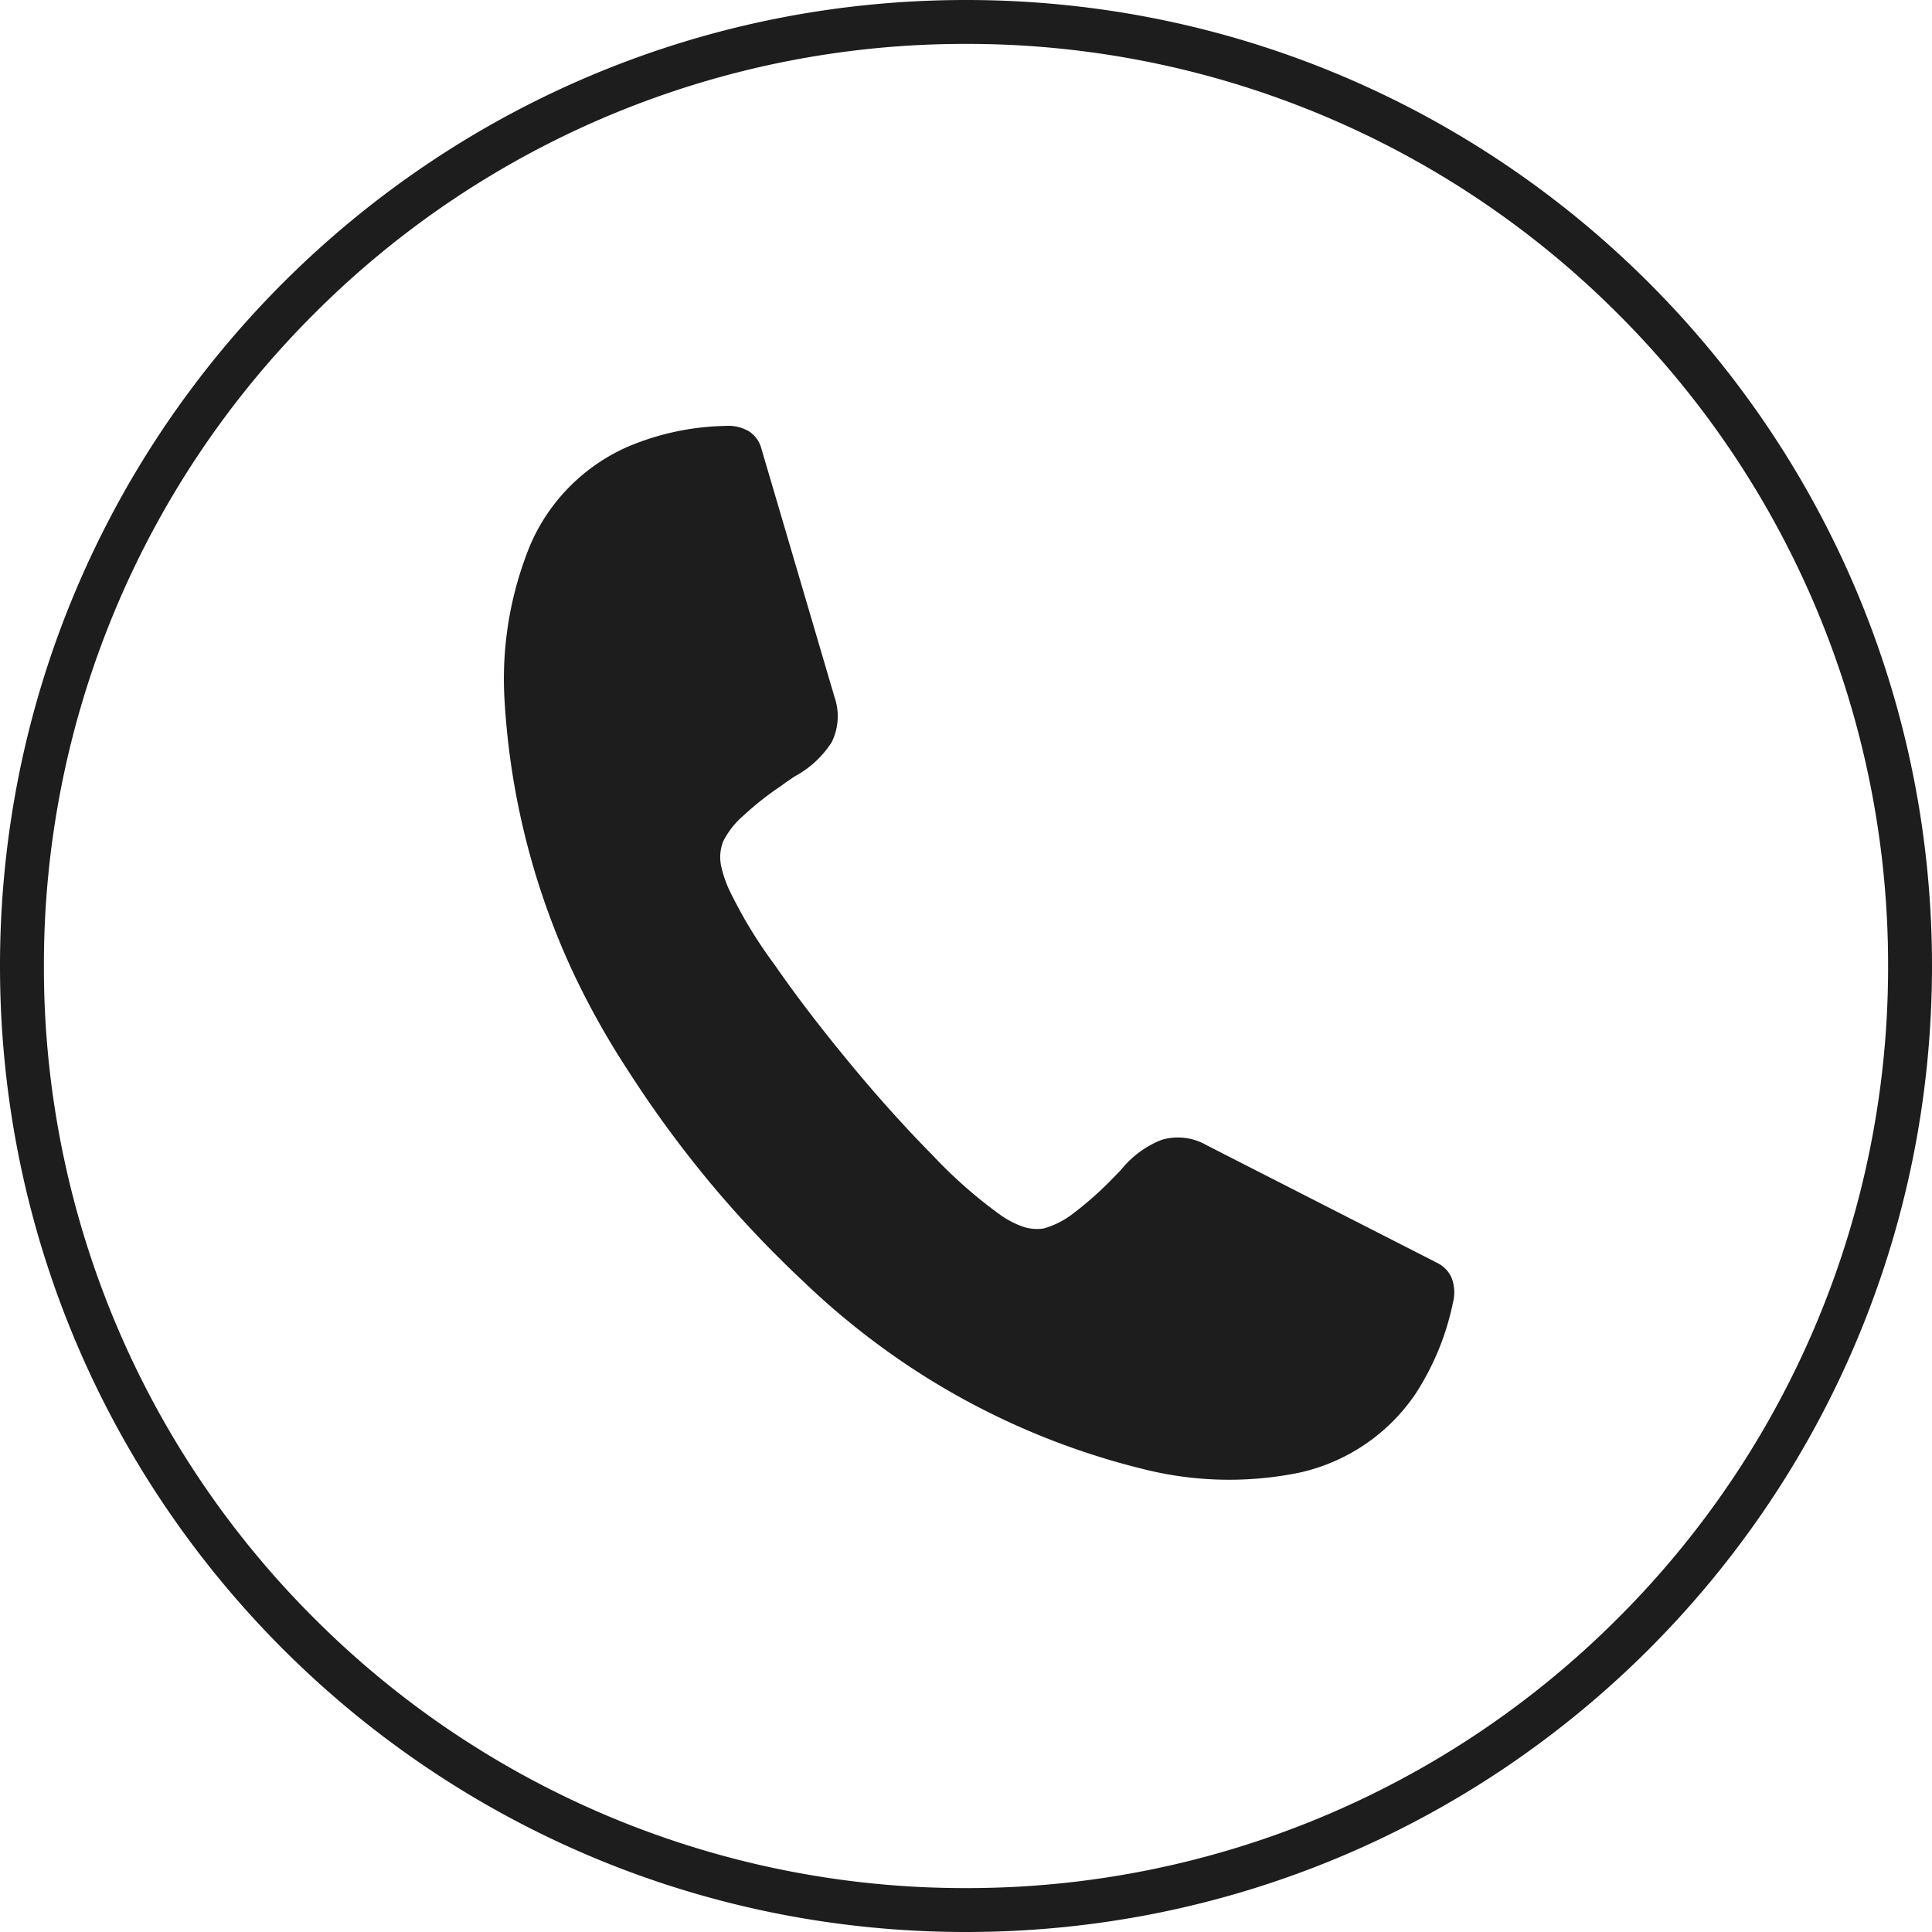
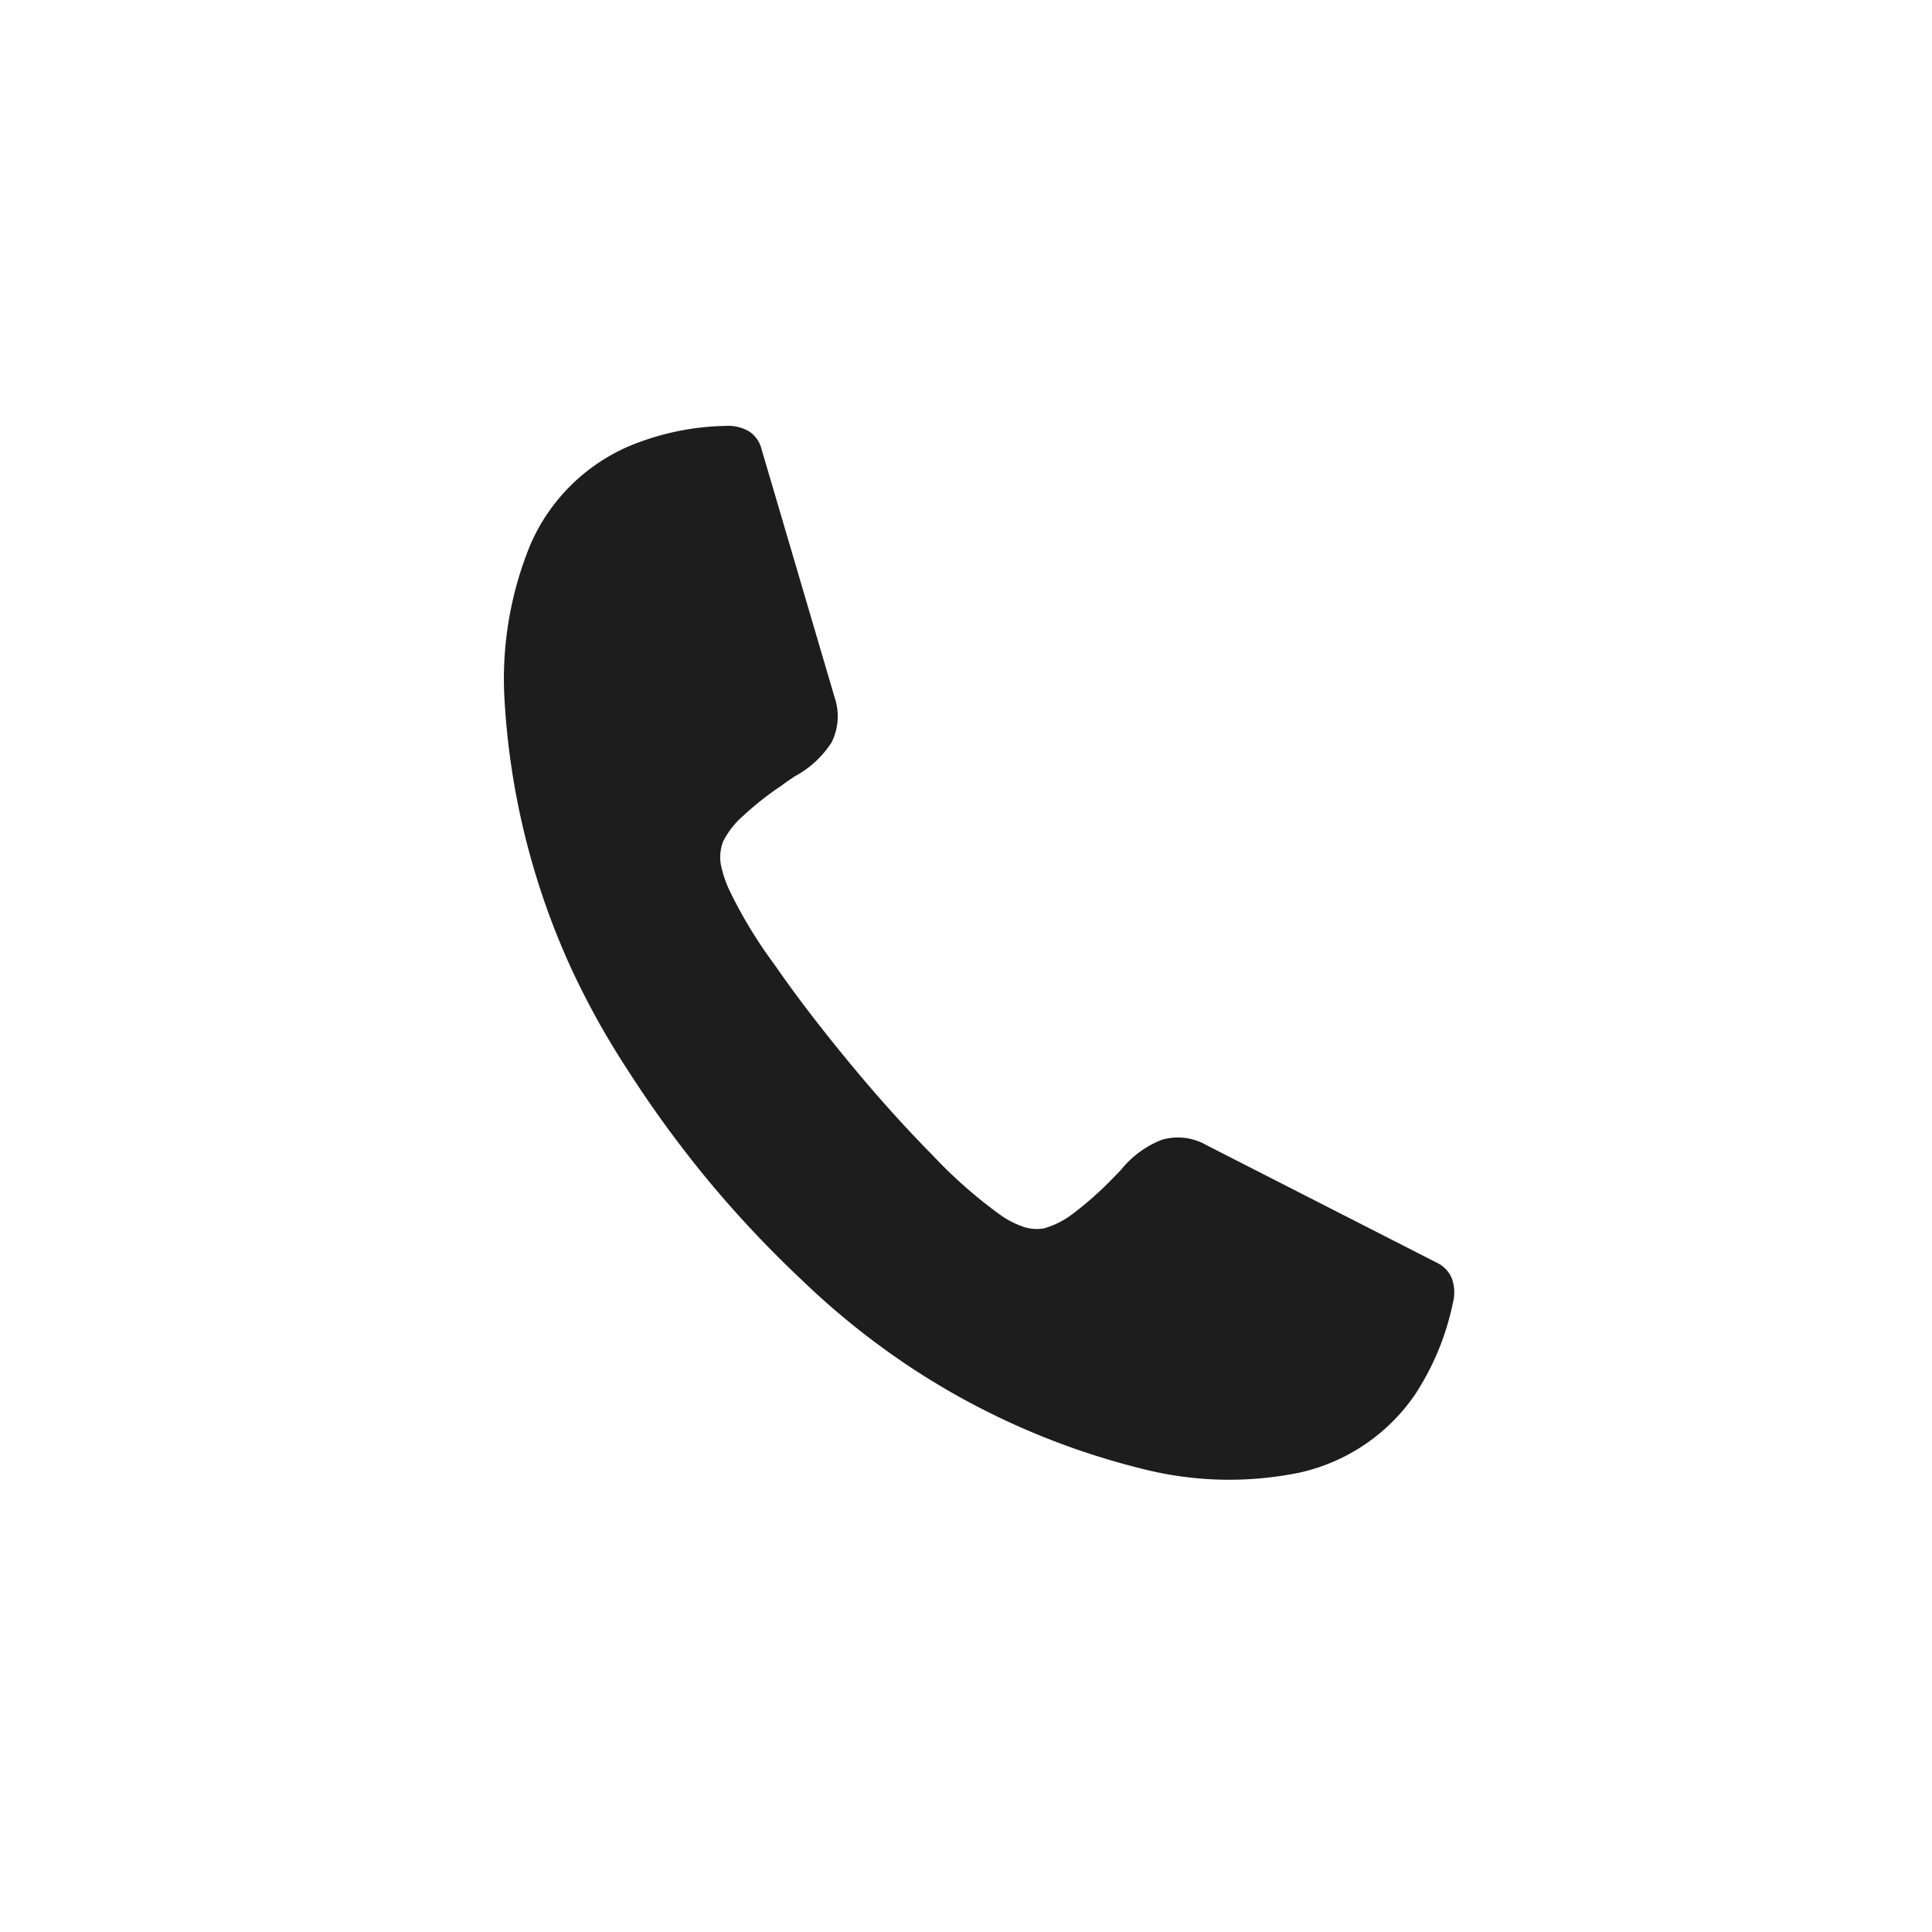
<svg xmlns="http://www.w3.org/2000/svg" width="44" height="44" viewBox="0 0 44 44">
  <g data-name="Group 358">
    <path data-name="Path 2479" d="M22.839 27.708a2.062 2.062 0 00.411.211.982.982 0 00.525.057 1.986 1.986 0 00.663-.337 7.839 7.839 0 00.834-.731c.086-.086.171-.177.257-.264a2.238 2.238 0 01.925-.684 1.3 1.3 0 011.023.12l5.259 2.684a.689.689 0 01.326.343.935.935 0 01.028.56 6.027 6.027 0 01-.868 2.1 4.324 4.324 0 01-2.621 1.77 7.991 7.991 0 01-3.564-.08 16.931 16.931 0 01-5.694-2.587 17.481 17.481 0 01-2.062-1.7 25.258 25.258 0 01-2.147-2.28 25.782 25.782 0 01-1.851-2.54 18.12 18.12 0 01-1.293-2.337 17.021 17.021 0 01-1.5-6.076 8.047 8.047 0 01.583-3.518 4.3 4.3 0 012.222-2.244 5.975 5.975 0 012.228-.475.929.929 0 01.537.125.665.665 0 01.279.388l1.668 5.667a1.334 1.334 0 01-.069 1.029 2.291 2.291 0 01-.845.776c-.1.069-.206.138-.3.211a6.77 6.77 0 00-.868.685 1.887 1.887 0 00-.456.583.985.985 0 00-.05.536 2.668 2.668 0 00.177.542 10.355 10.355 0 001.034 1.714c.537.777 1.12 1.525 1.719 2.251s1.234 1.439 1.9 2.113a10.713 10.713 0 001.5 1.325z" fill="#1d1d1d" fill-rule="evenodd" />
    <g data-name="Path 2480" fill="none">
-       <path d="M22 0A22 22 0 110 22 22 22 0 0122 0z" />
-       <path d="M22 1A20.931 20.931 0 007.15 7.15 20.931 20.931 0 001 22a20.93 20.93 0 006.15 14.85A20.931 20.931 0 0022 43a20.93 20.93 0 0014.85-6.15A20.93 20.93 0 0043 22a20.931 20.931 0 00-6.15-14.85A20.93 20.93 0 0022 1m0-1c12.15 0 22 9.85 22 22s-9.85 22-22 22S0 34.15 0 22 9.85 0 22 0z" fill="#1d1d1d" />
-     </g>
+       </g>
  </g>
</svg>